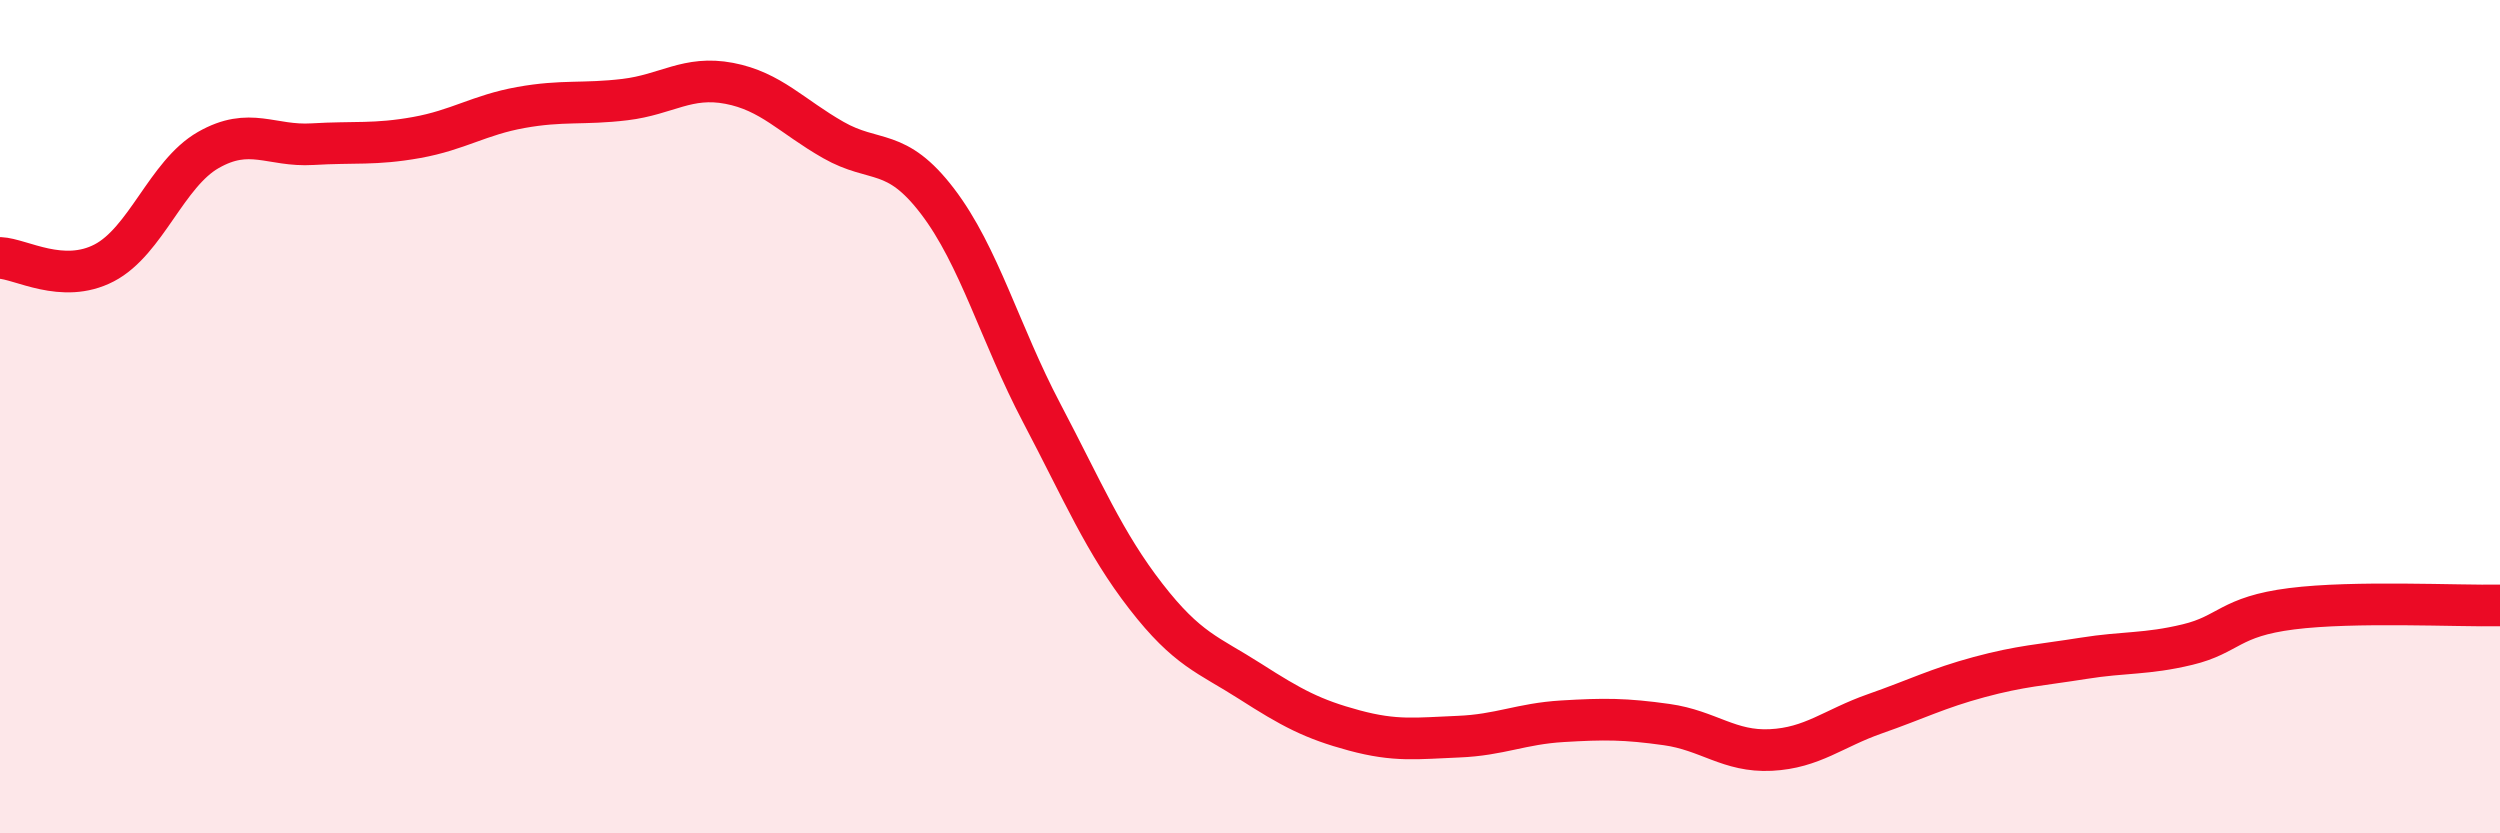
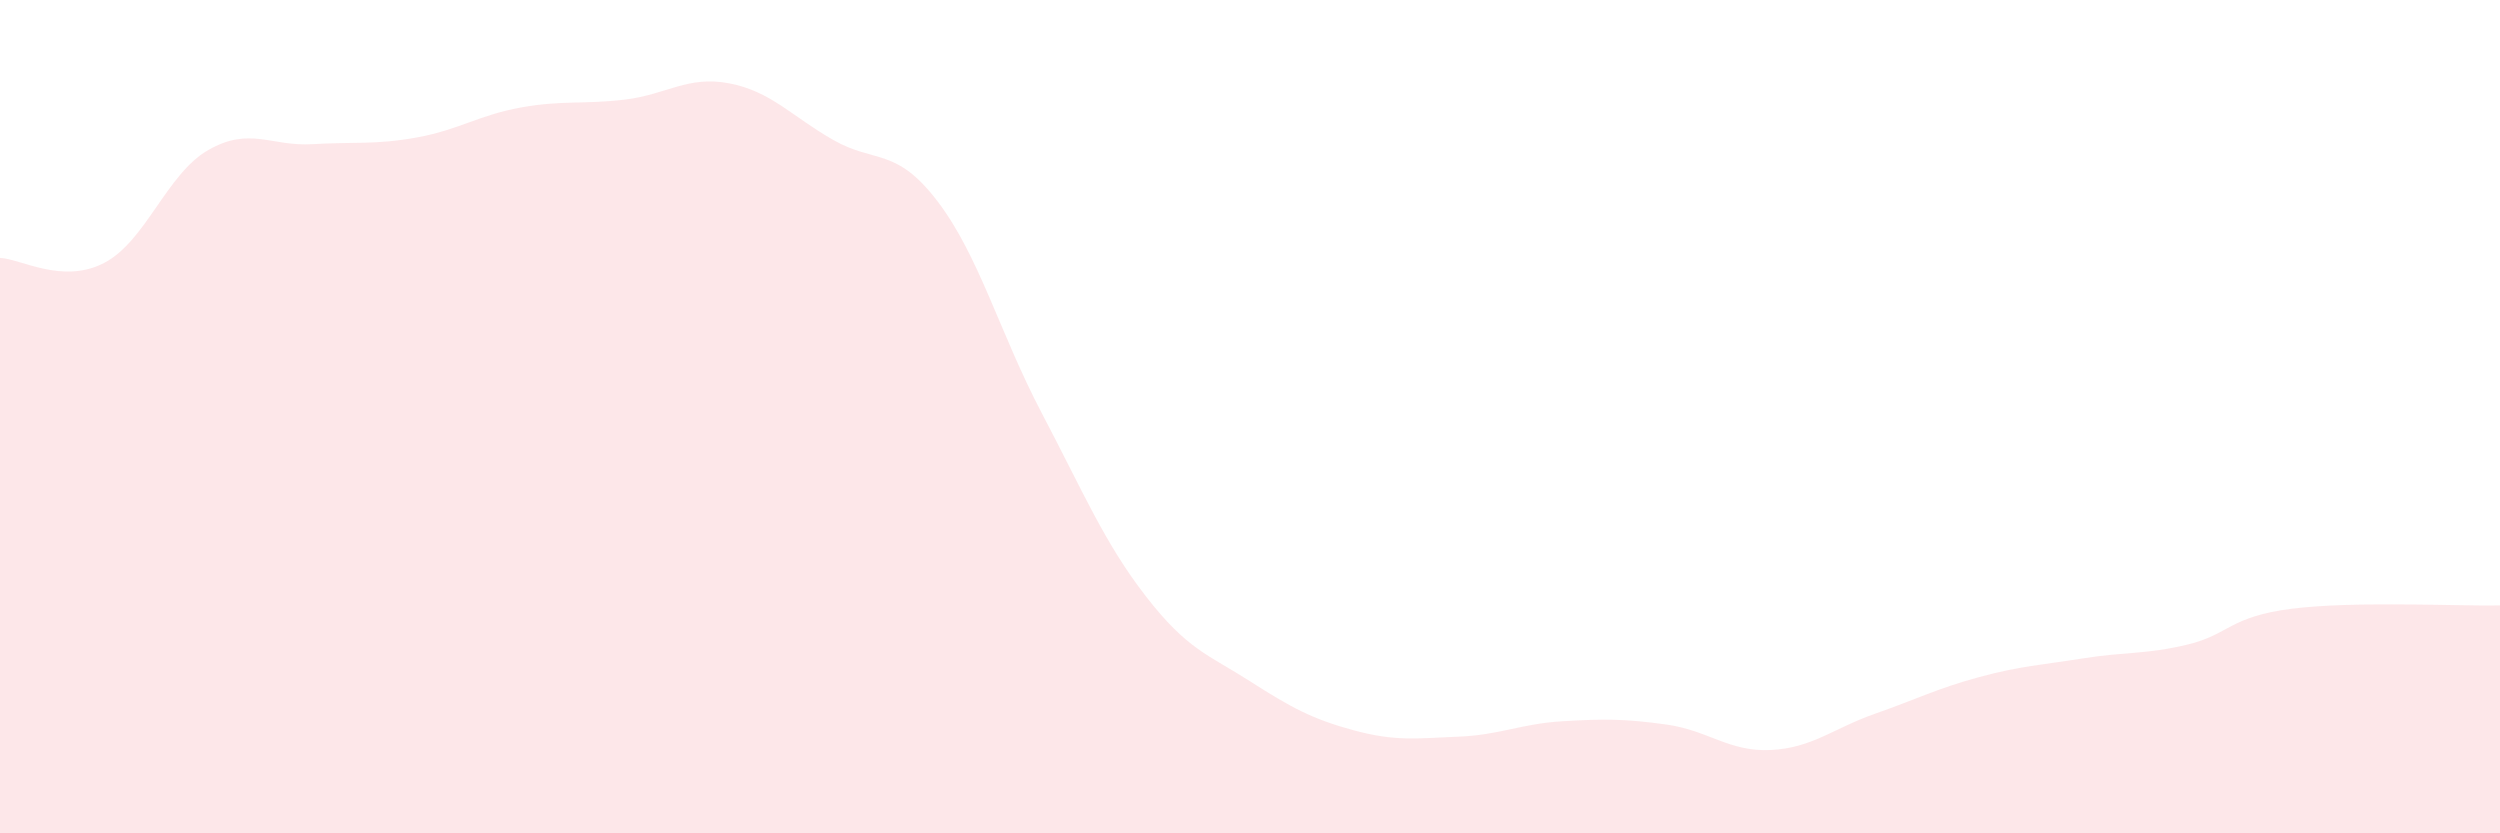
<svg xmlns="http://www.w3.org/2000/svg" width="60" height="20" viewBox="0 0 60 20">
  <path d="M 0,6.19 C 0.5,6.21 1.5,6.83 2.5,6.31 C 3.5,5.79 4,4.17 5,3.6 C 6,3.03 6.5,3.52 7.5,3.46 C 8.5,3.4 9,3.48 10,3.3 C 11,3.12 11.5,2.76 12.5,2.58 C 13.5,2.4 14,2.51 15,2.39 C 16,2.27 16.5,1.81 17.5,2 C 18.5,2.19 19,2.79 20,3.36 C 21,3.93 21.5,3.52 22.5,4.83 C 23.5,6.14 24,8.01 25,9.91 C 26,11.81 26.5,13.02 27.5,14.31 C 28.5,15.6 29,15.71 30,16.35 C 31,16.99 31.5,17.26 32.5,17.53 C 33.5,17.8 34,17.72 35,17.68 C 36,17.64 36.5,17.37 37.5,17.31 C 38.5,17.25 39,17.25 40,17.39 C 41,17.53 41.5,18.05 42.5,18 C 43.5,17.95 44,17.48 45,17.13 C 46,16.78 46.5,16.52 47.5,16.25 C 48.5,15.98 49,15.96 50,15.8 C 51,15.64 51.5,15.71 52.5,15.47 C 53.5,15.23 53.5,14.8 55,14.61 C 56.5,14.42 59,14.55 60,14.53L60 20L0 20Z" fill="#EB0A25" opacity="0.1" stroke-linecap="round" stroke-linejoin="round" />
-   <path d="M 0,6.19 C 0.5,6.21 1.5,6.83 2.5,6.31 C 3.5,5.79 4,4.17 5,3.6 C 6,3.03 6.5,3.52 7.5,3.46 C 8.5,3.4 9,3.48 10,3.3 C 11,3.12 11.5,2.76 12.5,2.58 C 13.5,2.4 14,2.51 15,2.39 C 16,2.27 16.5,1.81 17.5,2 C 18.5,2.19 19,2.79 20,3.36 C 21,3.93 21.5,3.52 22.5,4.83 C 23.5,6.14 24,8.01 25,9.91 C 26,11.81 26.5,13.02 27.5,14.31 C 28.5,15.6 29,15.71 30,16.35 C 31,16.99 31.5,17.26 32.5,17.53 C 33.5,17.8 34,17.72 35,17.68 C 36,17.64 36.5,17.37 37.5,17.31 C 38.5,17.25 39,17.25 40,17.39 C 41,17.53 41.5,18.05 42.5,18 C 43.5,17.95 44,17.48 45,17.13 C 46,16.78 46.5,16.52 47.5,16.25 C 48.5,15.98 49,15.96 50,15.8 C 51,15.64 51.5,15.71 52.5,15.47 C 53.5,15.23 53.5,14.8 55,14.61 C 56.5,14.42 59,14.55 60,14.53" stroke="#EB0A25" stroke-width="1" fill="none" stroke-linecap="round" stroke-linejoin="round" />
</svg>